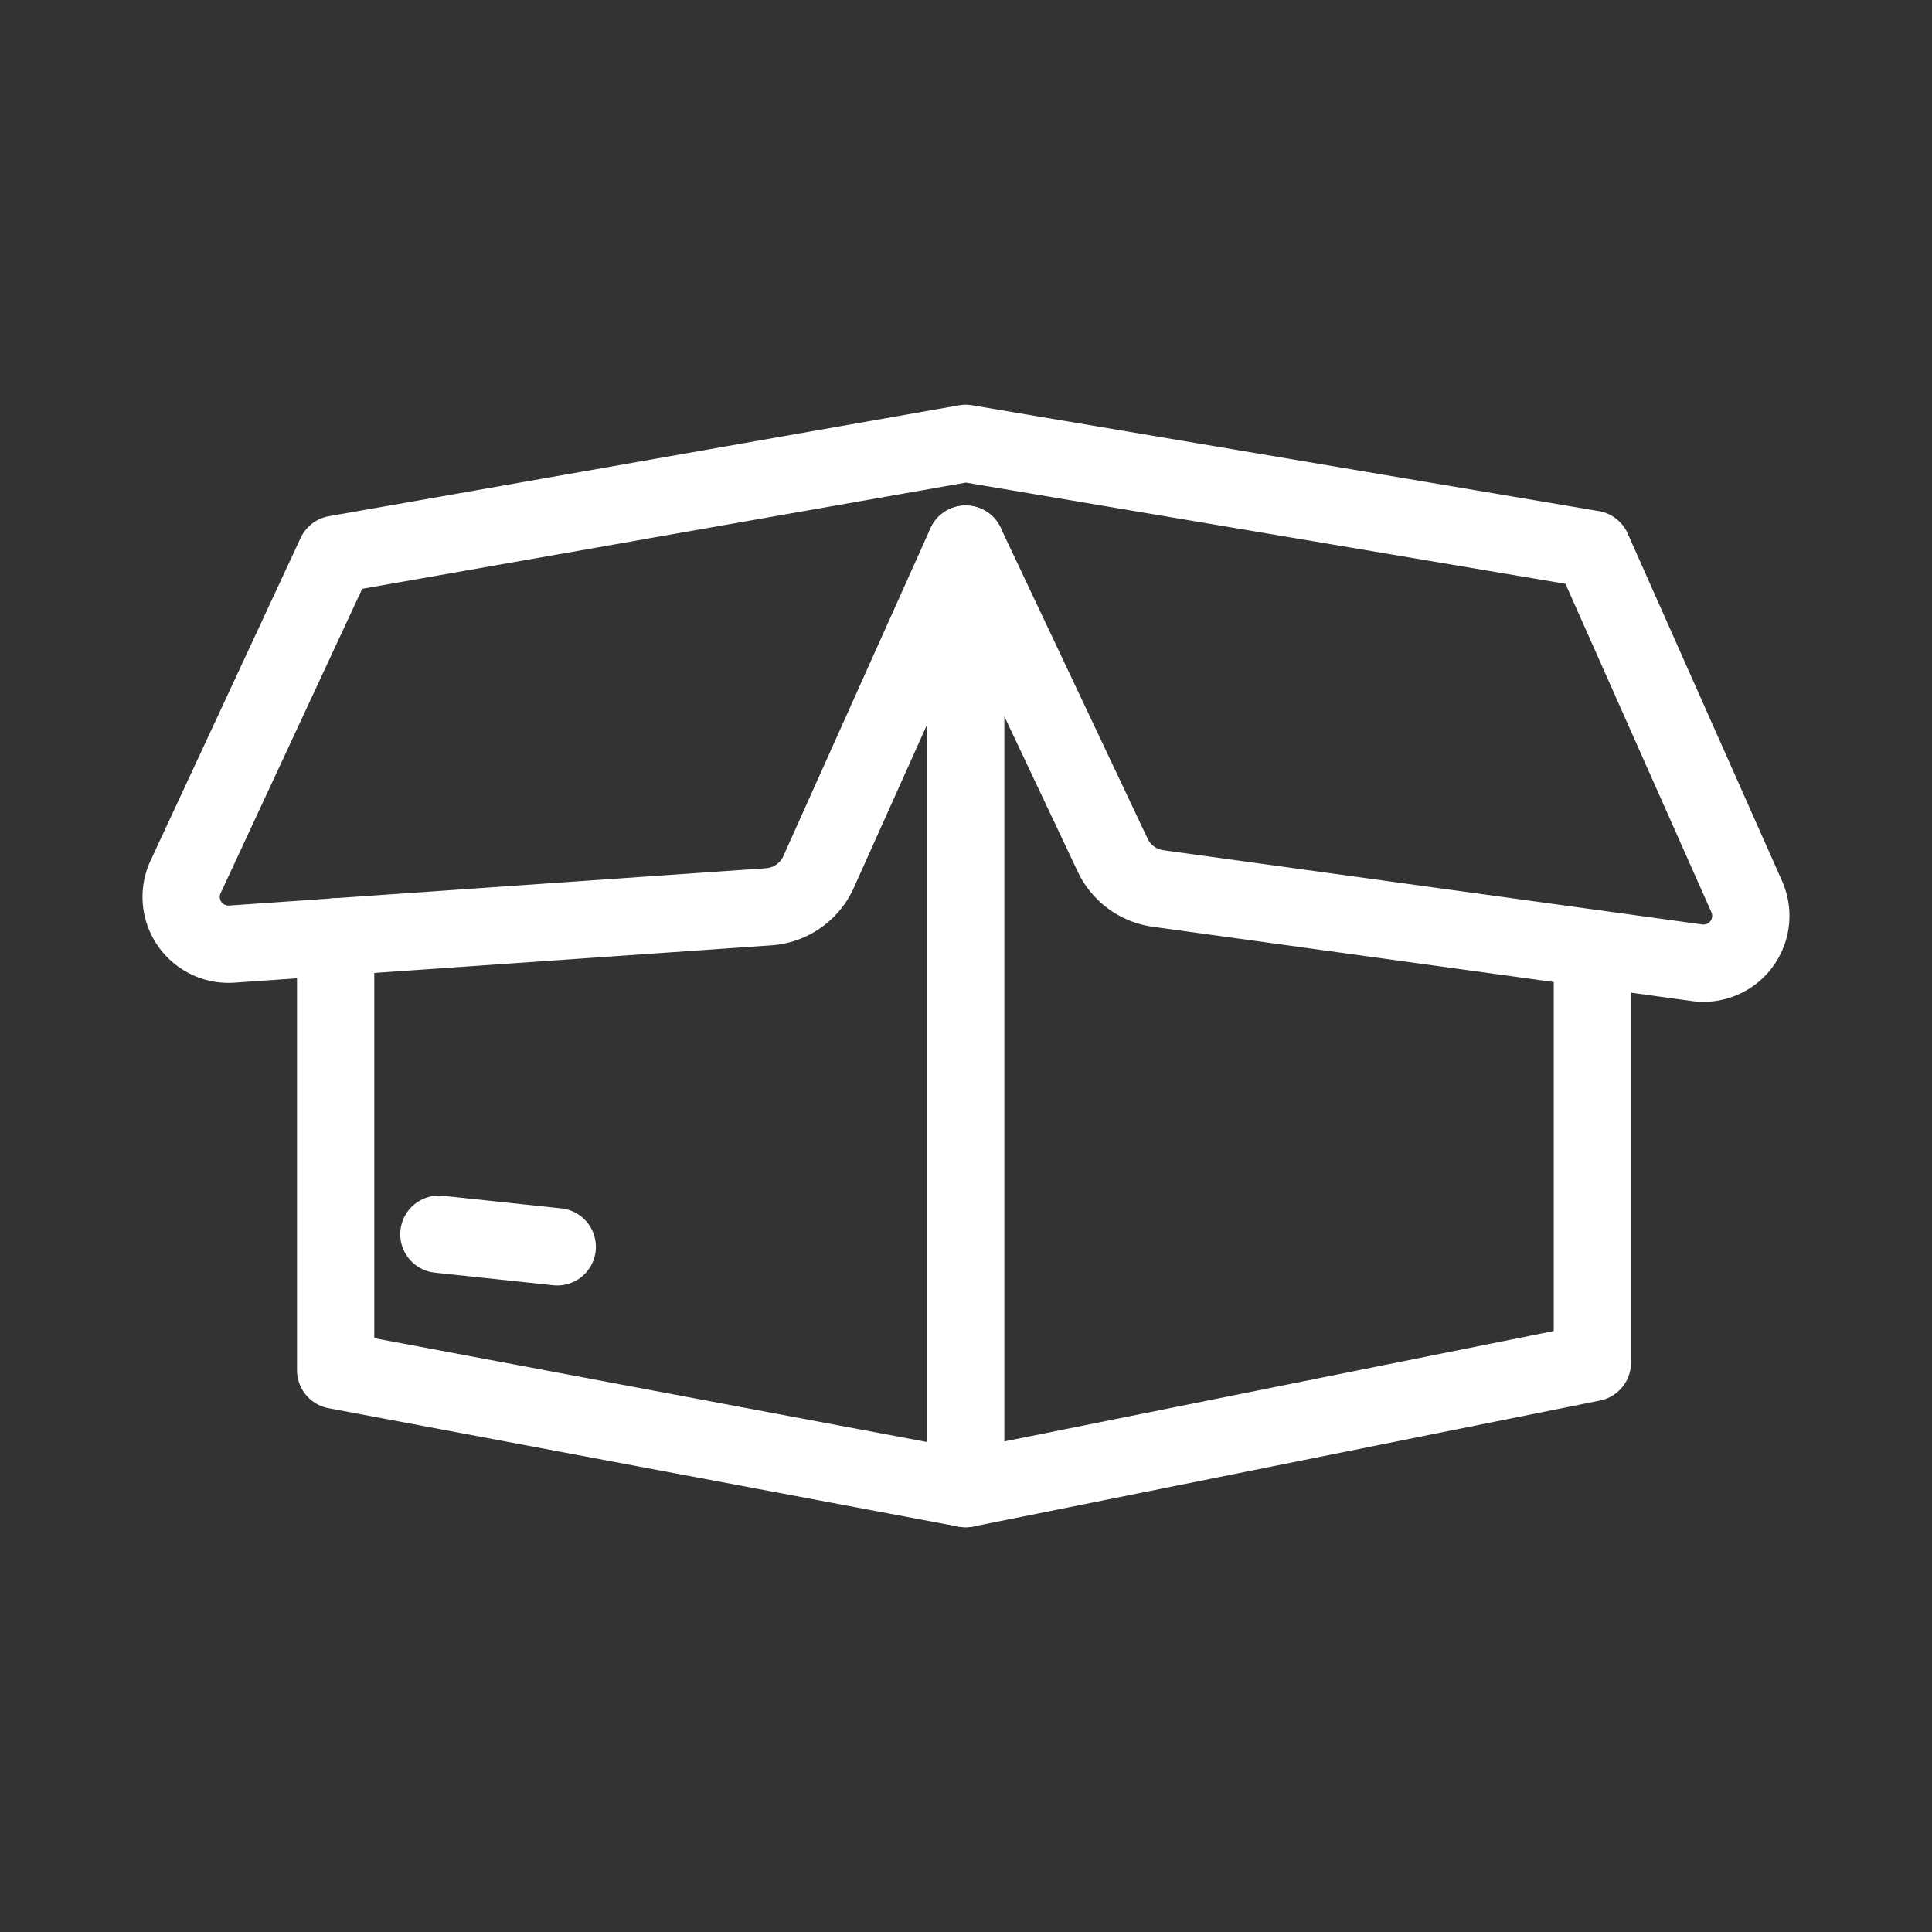
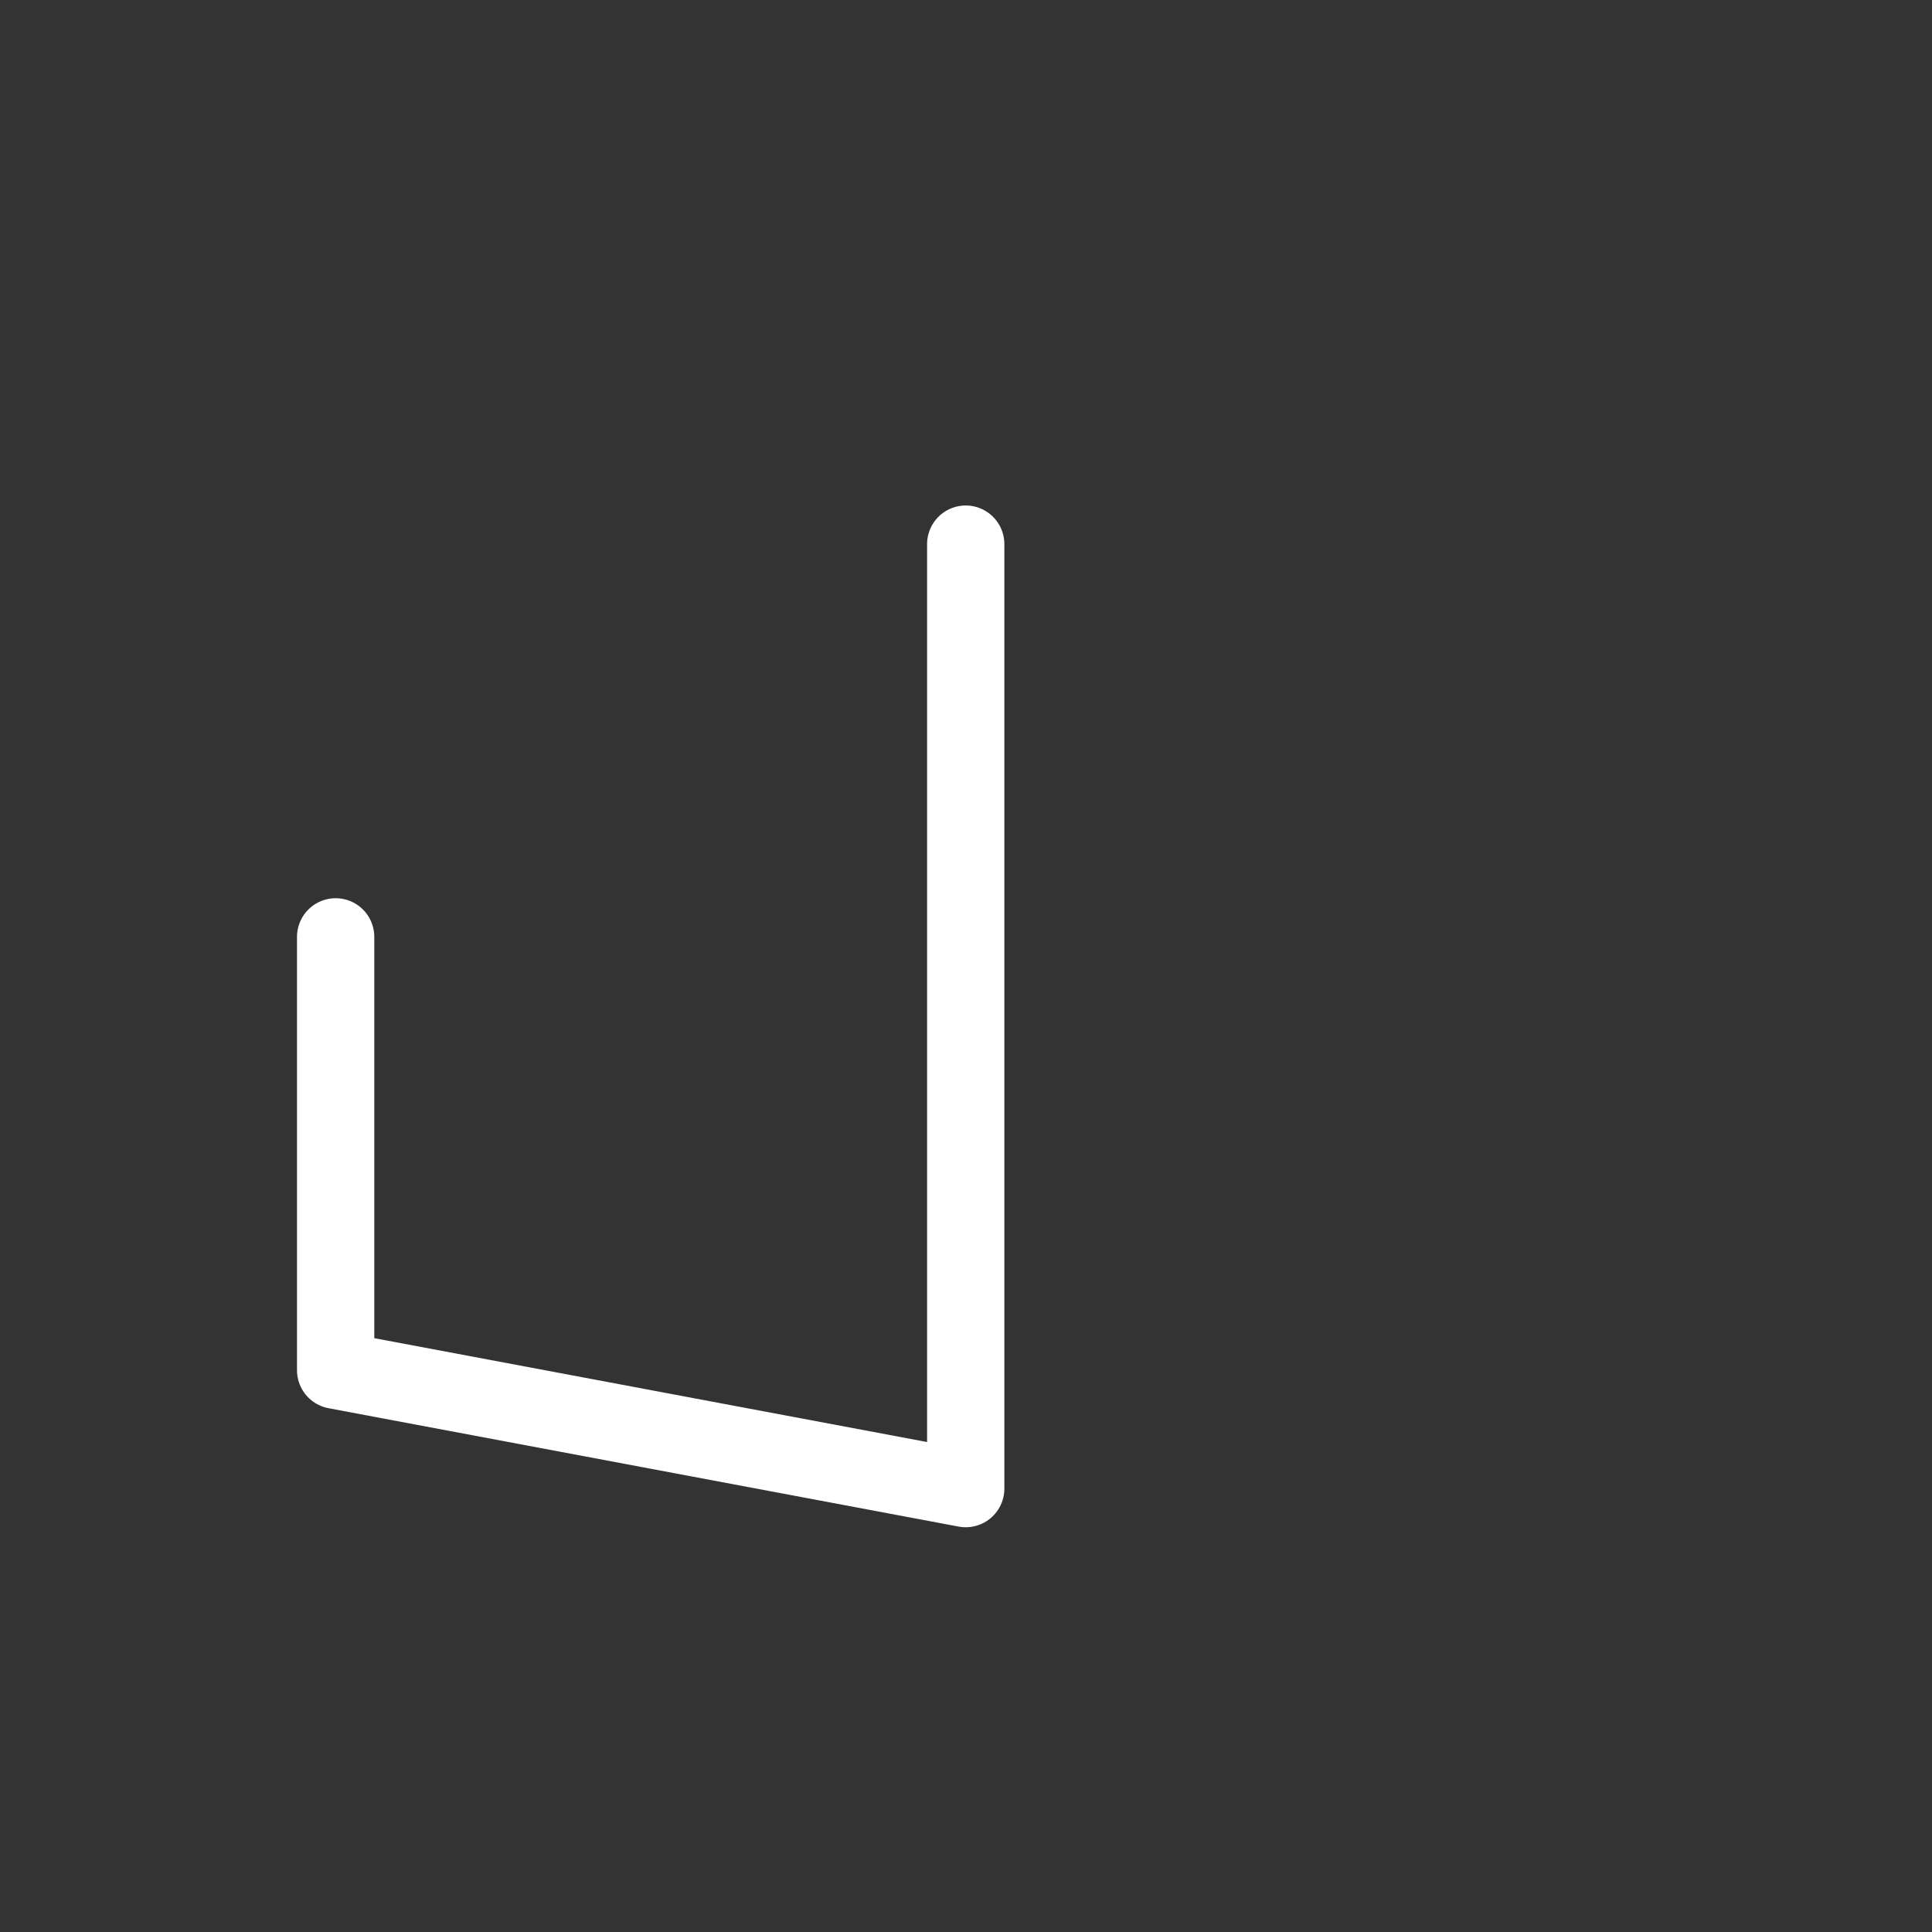
<svg xmlns="http://www.w3.org/2000/svg" width="800px" height="800px" viewBox="0 0 48 48" fill="#000000" stroke="#000000" stroke-width="1.92">
  <rect x="0" y="0" width="48" height="48" fill="#333333" stroke="none" />
  <g id="SVGRepo_bgCarrier" stroke-width="0" />
  <g id="SVGRepo_tracerCarrier" stroke-linecap="round" stroke-linejoin="round" />
  <g id="SVGRepo_iconCarrier">
    <defs>
      <style>.a{fill:none;stroke:#ffffff;stroke-linecap:round;stroke-linejoin:round;}</style>
    </defs>
    <polyline class="a" points="8.339 23.276 8.339 34.043 23.993 36.984 23.993 13.519" />
-     <polyline class="a" points="39.562 23.561 39.562 33.855 23.993 36.984" />
-     <path class="a" d="M28.775,22.075l13.386,1.844a1.176,1.176,0,0,0,1.236-1.643l-3.835-8.632-15.569-2.628L8.339,13.77,4.611,21.786a1.176,1.176,0,0,0,1.148,1.67l13.338-.927a1.47,1.47,0,0,0,1.24-.865l3.655-8.144,3.653,7.728A1.47,1.47,0,0,0,28.775,22.075Z" />
-     <line class="a" x1="10.904" y1="30.664" x2="13.845" y2="30.977" />
  </g>
</svg>